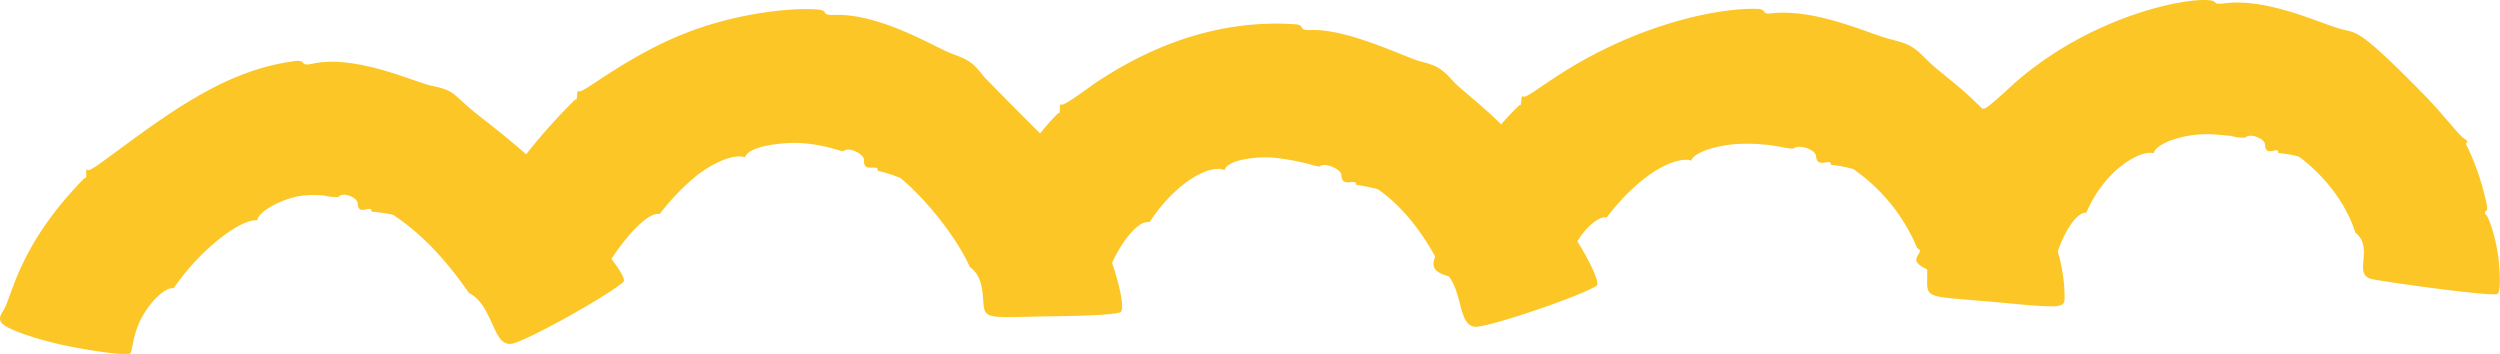
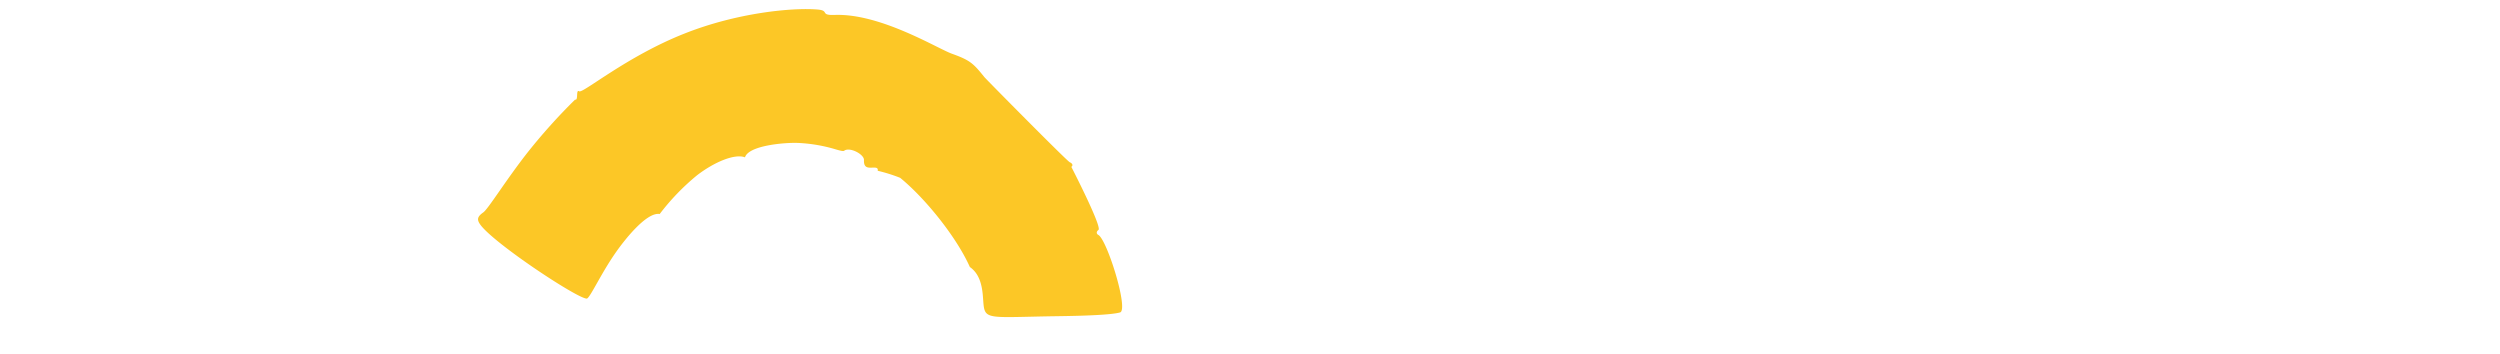
<svg xmlns="http://www.w3.org/2000/svg" viewBox="0 0 428.23 60.63">
  <defs>
    <style>.cls-1{fill:none;}.cls-2{clip-path:url(#clip-path);}.cls-3{fill:#fcc726;}</style>
    <clipPath id="clip-path" transform="translate(0 0)">
      <rect class="cls-1" width="428.23" height="60.63" />
    </clipPath>
  </defs>
  <g id="Calque_2" data-name="Calque 2">
    <g id="Calque_1-2" data-name="Calque 1">
      <g class="cls-2">
-         <path class="cls-3" d="M29.85,49.37c-1.62-.32-4.4,2.63-5.8,5.48s-1.33,5.43-1.8,5.74-5.4-.28-10.36-1.26-10-2.7-11.23-3.67c-.87-.7-.87-1.32-.08-2.5,1.48-2.22,2.5-11.1,13.89-22.65.61.23,0-1.8.57-1.39.37.22,2.25-1.24,5-3.24,9.86-7.27,19.2-14,30.45-15.41,2.23-.28.57,1,3.13.42C61,9.33,71.1,14.09,73.82,14.66c4.68,1,3.16,1.27,9,5.77,1.49,1.15,3.27,2.58,4.91,3.95,3.3,2.76,6.23,5.53,7.24,5.75.52.07.62.4.31.67,0,0,1.86,2.68,2.82,4.15a23.23,23.23,0,0,1,2.42,4.27c-.29.3-.29.66.09.71.93.23,7.06,7.56,6.19,8.34-2.59,2.32-15.27,9.4-18.75,10.52-3.7,1.18-3.34-6.36-7.73-8.62-5.16-7.41-9.43-11-13-13.38a26.68,26.68,0,0,0-3.69-.54c.08-.67-.54-.46-1.14-.34s-1.17.11-1.23-1.11c-.05-1-2.61-2-3.26-1.08a6.64,6.64,0,0,1-2.17-.17,15.91,15.91,0,0,0-4.3,0c-3.29.49-7.35,2.72-7.46,4.19-2.73-.31-9.57,4.75-14.31,11.6" transform="translate(0 0)" />
        <path class="cls-3" d="M113,36.66c-2.27-.39-6.11,4.57-7.45,6.48-2.57,3.65-4.39,7.71-5,8-1.26.27-16-9.46-18.29-12.68-.62-.87-.48-1.36.5-2.06.82-.52,4-5.72,7.75-10.46a99.13,99.13,0,0,1,8-8.88c.6.24.09-1.83.7-1.42s8.16-6,18.06-9.9c9-3.57,18.46-4.46,22.75-4.11,2.14.17.36,1,2.89.93,7.84-.33,17.62,5.73,20.14,6.64,3.09,1.11,3.65,1.62,5.56,4,.27.34,14.16,14.39,14.63,14.59s.61.55.27.79c0,0,5.34,10.37,4.64,10.81-.35.25-.4.65,0,.86,1.5.87,5.23,12.85,3.7,13.27s-6.14.58-10.64.64c-12.84.18-12.54.83-12.82-3.06-.12-1.73-.41-4.08-2.26-5.36-2.31-5.18-7.69-11.82-11.94-15.28a27.7,27.7,0,0,0-3.85-1.21c.14-.65-.53-.54-1.16-.53s-1.24-.08-1.19-1.3c.05-1-2.48-2.31-3.4-1.59-.2.16-1.32-.22-1.56-.28a26.44,26.44,0,0,0-6.42-1.07c-2.2-.08-8.38.43-9,2.47-1.71-.66-5.18.75-8.22,3.08A39.5,39.5,0,0,0,113,36.66" transform="translate(0 0)" />
-         <path class="cls-3" d="M196.91,38.06c-2.33-.49-5.84,5-7,8.43-.48,1.17-.85,2.7-1.24,3.89a1.68,1.68,0,0,1-.4.79c-1.44.51-18-4.87-20.85-7.51-.79-.72-.8-1.29.06-2.27,0,0,5.59-13.83,13.76-22,.62.21,0-1.86.62-1.47.43.24,5.08-3.24,5.49-3.52,11.44-7.73,23.07-11,34.43-10.25,2,.13.33,1.07,2.69,1,6.35-.3,16.45,4.77,18.81,5.36,3,.76,3.63,1.21,5.71,3.47,1,1.13,4.81,4,8.16,7.34s6,6.64,7.06,7c.51.18.59.53.24.76,0,0,4.71,9.21,4.23,9.57s-.38.61,0,.74c.9.41,5.81,8.94,4.8,9.56-2.94,1.83-16.67,6.5-20.29,7-3.85.5-2.21-6.92-6.16-9.72-2.59-5.3-6.26-10.52-11-13.81a29.3,29.3,0,0,0-3.75-.76c.1-.65-.56-.48-1.19-.44s-1.29,0-1.32-1.23c0-1-2.82-2.25-3.68-1.5-.09.07-.38,0-.83-.09A39.88,39.88,0,0,0,218.07,27c-2.26-.2-7.82.2-8.31,2.15-2.16-1.06-8,1.57-12.85,8.9" transform="translate(0 0)" />
-         <path class="cls-3" d="M275.17,37.23c-1.93-.38-6.34,4.37-6.49,8.69,0,.71,0,1.08-.16,1.22-2.16.77-11.68,1.57-17.65.71-5.47-.79-5.87-1.94-4.93-4.19s1.24-7.93,6.11-15.61A57.5,57.5,0,0,1,260.26,18c.61.22.07-1.88.69-1.46.39.26,2.44-1.34,5.63-3.42C280.1,4.25,294.07,1.33,300.91,1.52c2.08.05.42,1.08,2.85.72,7.73-.64,16.15,3.49,20.2,4.52,3.23.82,3.77,1.17,6.1,3.49,2.11,2.09,4.88,3.88,8.57,7.45,3.46,3.34,6.52,7,7.53,7.52.55.22.63.61.28.83A39.55,39.55,0,0,1,349,31.61c.16.4,2.08,5.77,1.71,6a.5.5,0,0,0-.08.88c.58.4,2.89,6.32,3,11.57,0,2.74.95,2.88-11.08,1.76-12.41-1.16-12.53-.43-12.44-4.22.05-2.11-.07-3.89-1.74-5.16a30.9,30.9,0,0,0-10.95-13.5,25.3,25.3,0,0,0-3.81-.72c.07-.65-.58-.43-1.21-.35-.91.11-1.25-.26-1.34-1.17-.12-1.16-3-2-3.77-1.29-.23.2-2.42-.29-2.73-.33a29.39,29.39,0,0,0-5.73-.45c-4.3,0-8.77,1.45-9.12,2.88-2.16-.74-8.11,1.39-14.51,9.75" transform="translate(0 0)" />
-         <path class="cls-3" d="M357.41,36.45c-1.59-.24-3.75,3.06-5,6.82s-1.69,7.82-2.18,8.28c-1.17.63-18.17-3.78-21.32-6.08-.84-.62-.87-1.13-.16-2.1,0,0,4.78-15.93,10.67-23.23.66.12-.18-1.87.48-1.56.38.15,4.8-4,5.12-4.3,14.8-13,33.33-15.36,34.38-13.9.15.22.35.36,1.56.2,7.42-1,16.5,3.47,20.06,4.4,2.77.73,3-.15,14.1,11.14,3.3,3.36,6.09,7.08,7,7.65.54.23.6.62.24.82a41.7,41.7,0,0,1,3.38,9.51A5.52,5.52,0,0,1,426,36c-.37.2-.47.59-.12.85s1.51,3.38,2,6.74c.15,1,.75,6.69-.21,6.8-2.33.28-19.2-2.13-21.29-2.56-3.59-.73.44-5.31-2.94-8-2.57-8.13-9.66-13-9.66-13a20.35,20.35,0,0,0-3.54-.62c.11-.69-.46-.46-1.09-.34s-1.13,0-1.18-1.14c-.05-1-2.58-2-3.37-1.16a7.11,7.11,0,0,1-2.44-.29c-2.16-.14-5.72-.93-10.62.88-1.49.65-2.52,1.36-2.61,2.1-2.06-.68-8.32,2.58-11.55,10.16" transform="translate(0 0)" />
      </g>
    </g>
  </g>
</svg>